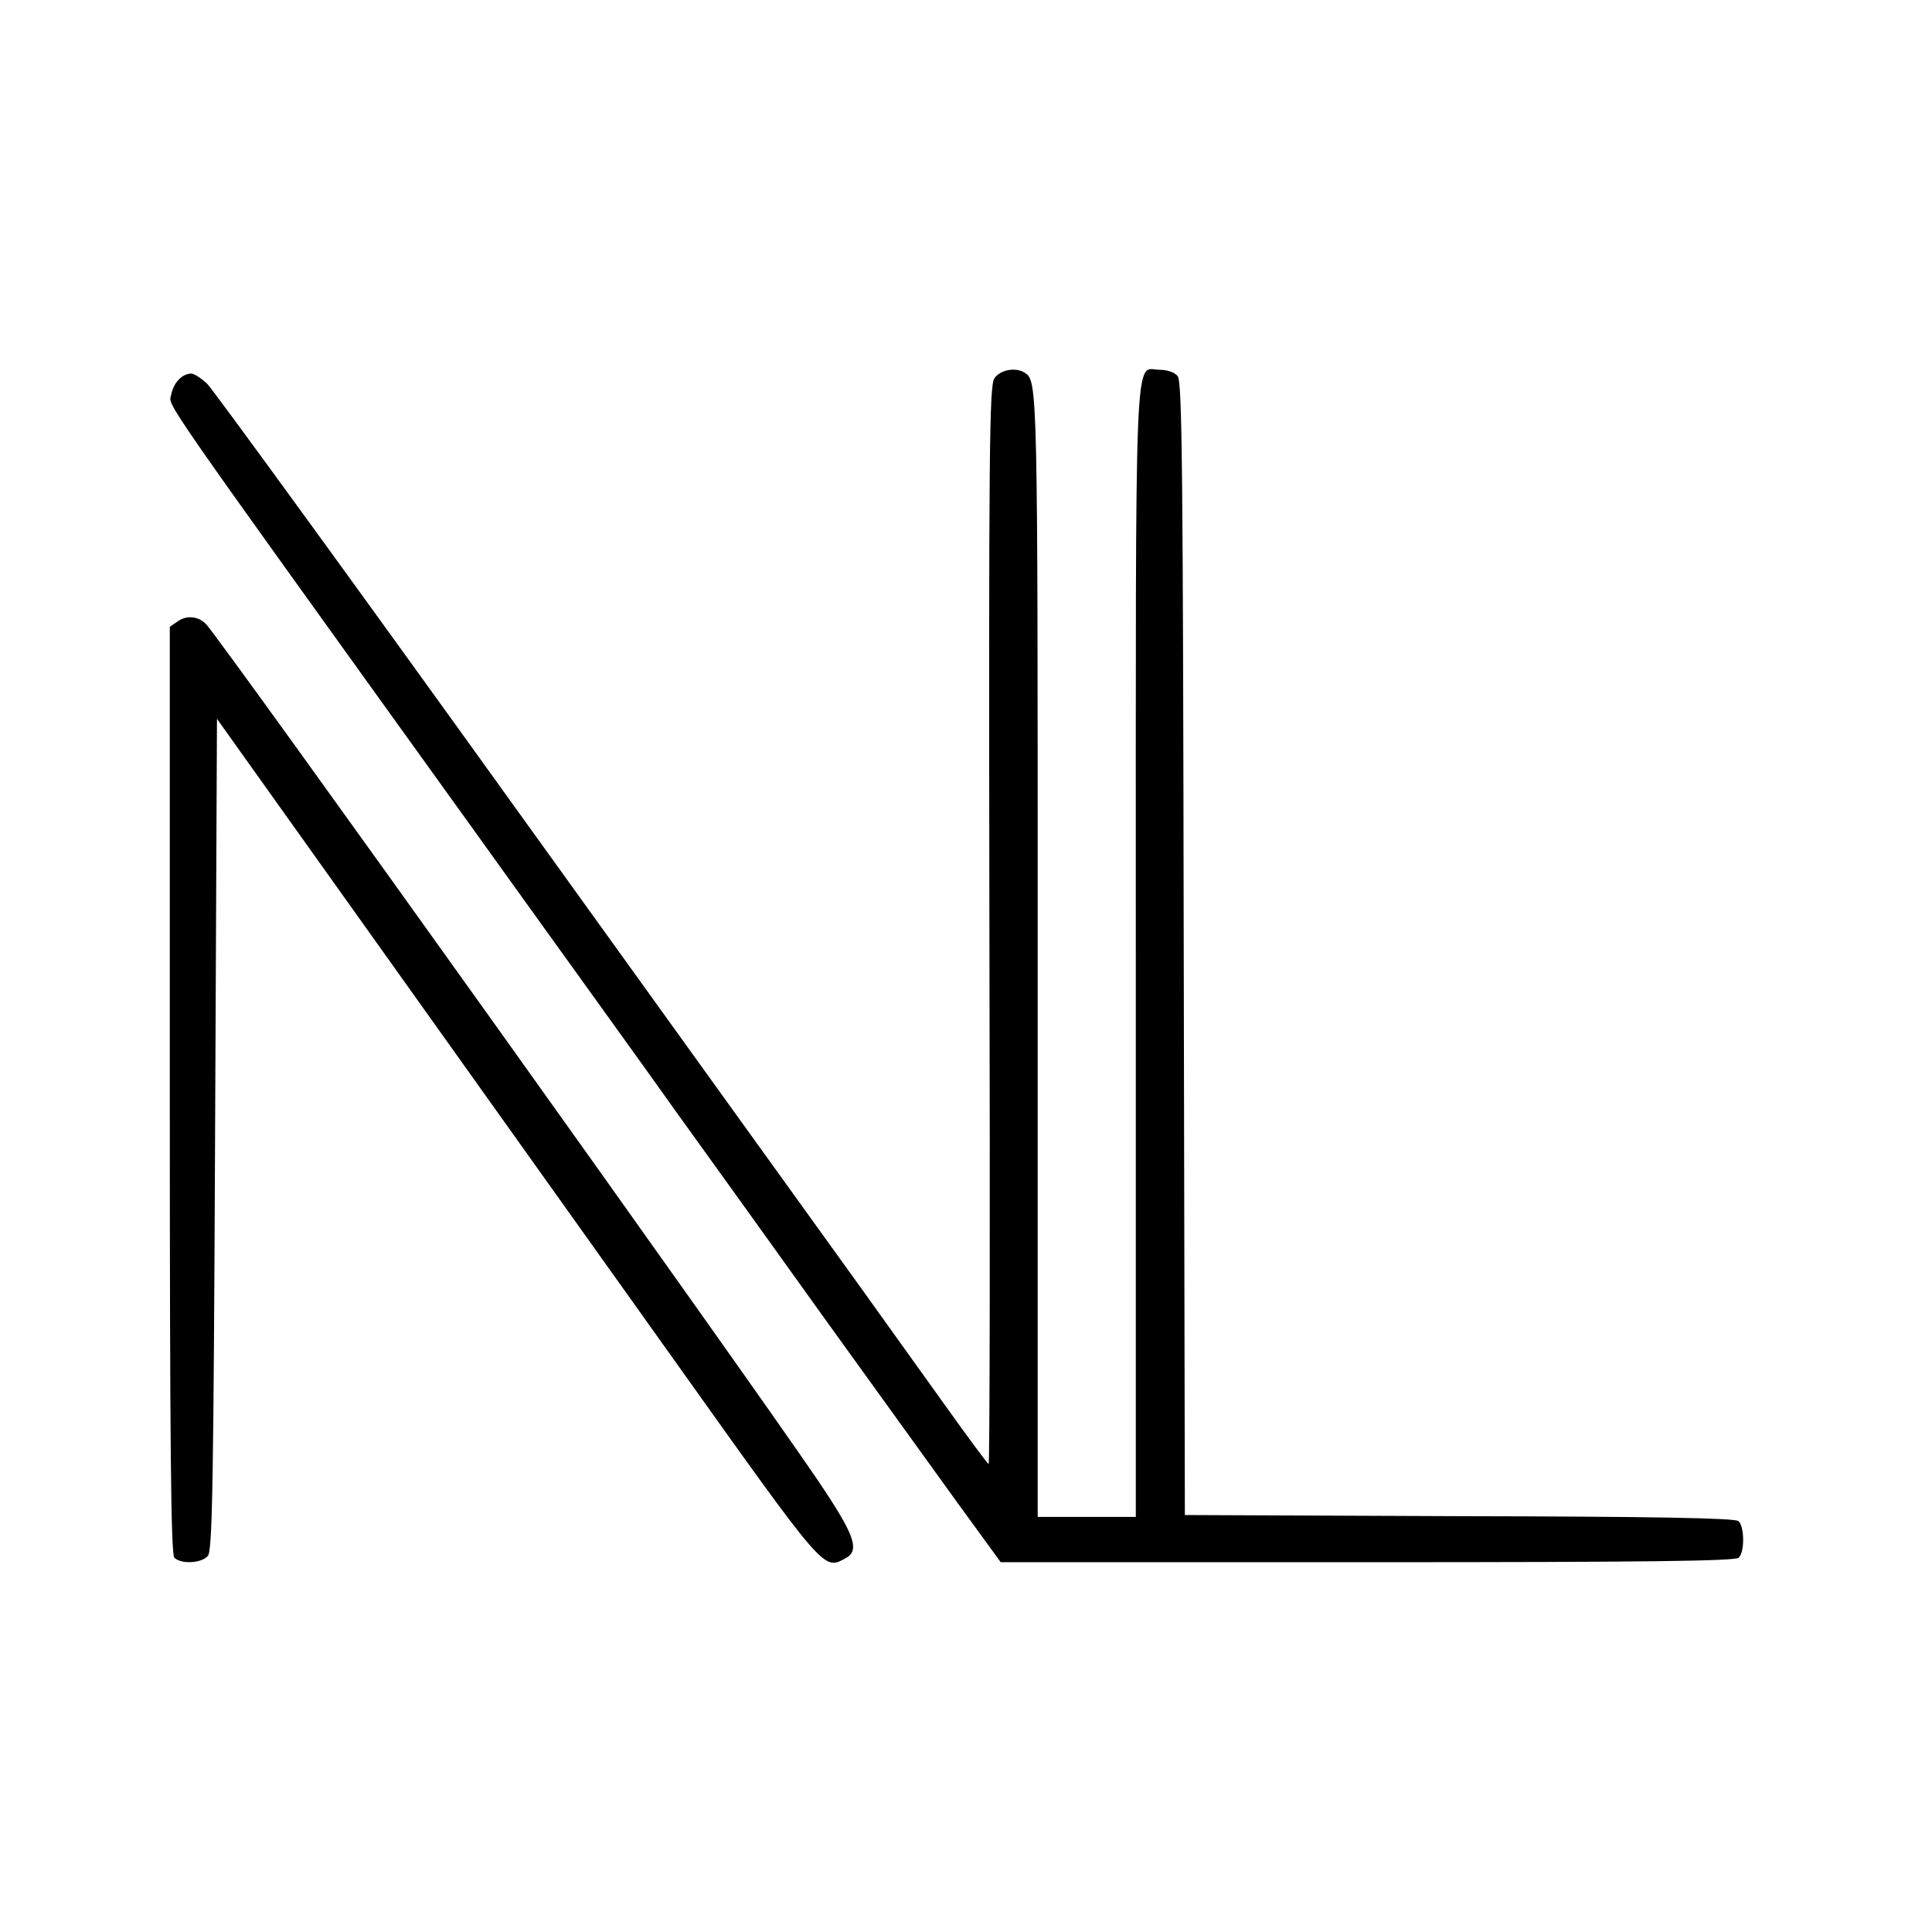
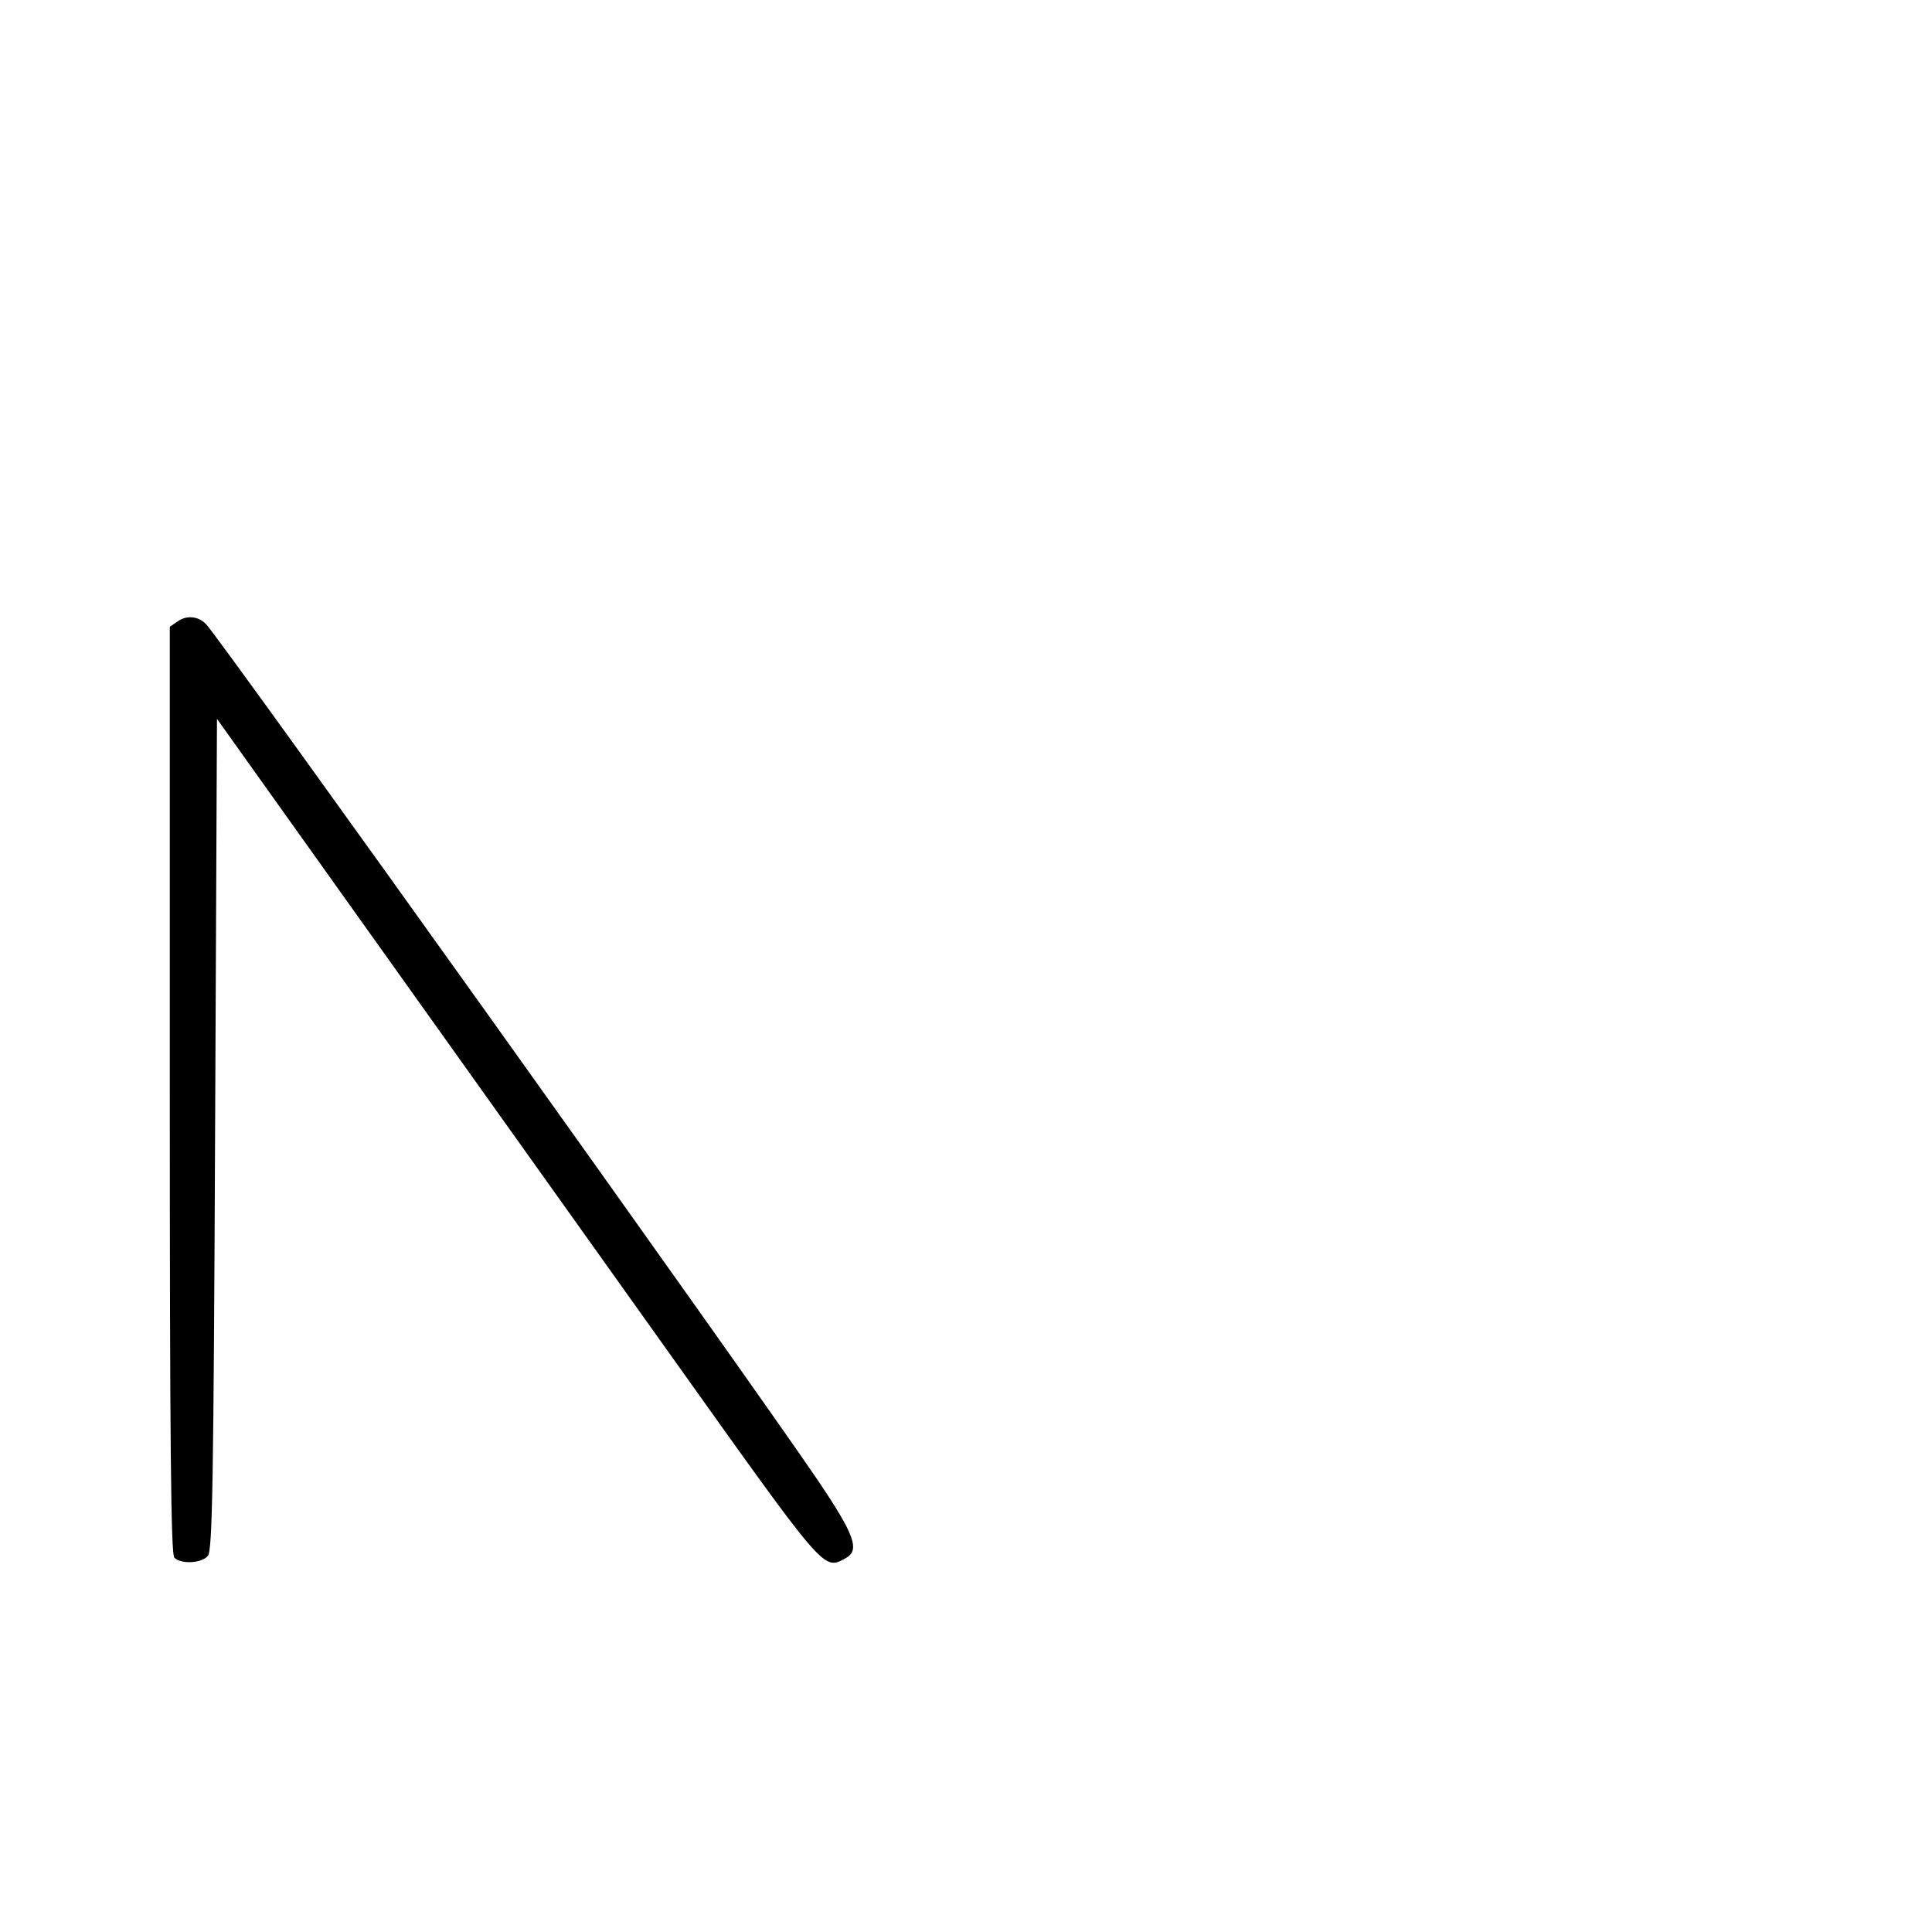
<svg xmlns="http://www.w3.org/2000/svg" version="1.0" width="512pt" height="512pt" viewBox="0 0 512 512" preserveAspectRatio="xMidYMid meet">
  <g transform="translate(0,512) scale(0.1,-0.1)" fill="#000000" stroke="none">
-     <path d="M2635 4117 c-13 -21 -15 -184 -13 -1450 2 -785 1 -1427 -2 -1427 -3 1 -55 71 -117 158 -62 86 -161 225 -220 307 -60 83 -468 650 -907 1260 -439 611 -811 1122 -827 1138 -16 15 -35 27 -42 27 -24 0 -47 -24 -53 -55 -6 -34 -59 42 791 -1140 213 -297 463 -643 553 -770 91 -126 269 -374 395 -550 127 -176 282 -391 344 -477 l115 -158 972 0 c743 0 975 3 984 12 16 16 15 83 -1 97 -10 8 -224 12 -740 13 l-727 3 -3 1501 c-2 1255 -4 1504 -16 1517 -7 10 -28 17 -47 17 -69 0 -64 119 -64 -1542 l0 -1498 -130 0 -130 0 0 1491 c0 1505 0 1519 -34 1541 -24 16 -66 8 -81 -15z" />
    <path d="M472 3474 l-22 -15 0 -1228 c0 -941 3 -1230 12 -1239 18 -18 73 -15 89 5 12 13 15 204 19 1117 l5 1101 420 -589 c231 -324 589 -826 795 -1115 399 -560 392 -552 450 -521 40 21 26 61 -74 209 -183 270 -1581 2227 -1620 2267 -20 21 -51 24 -74 8z" />
  </g>
</svg>